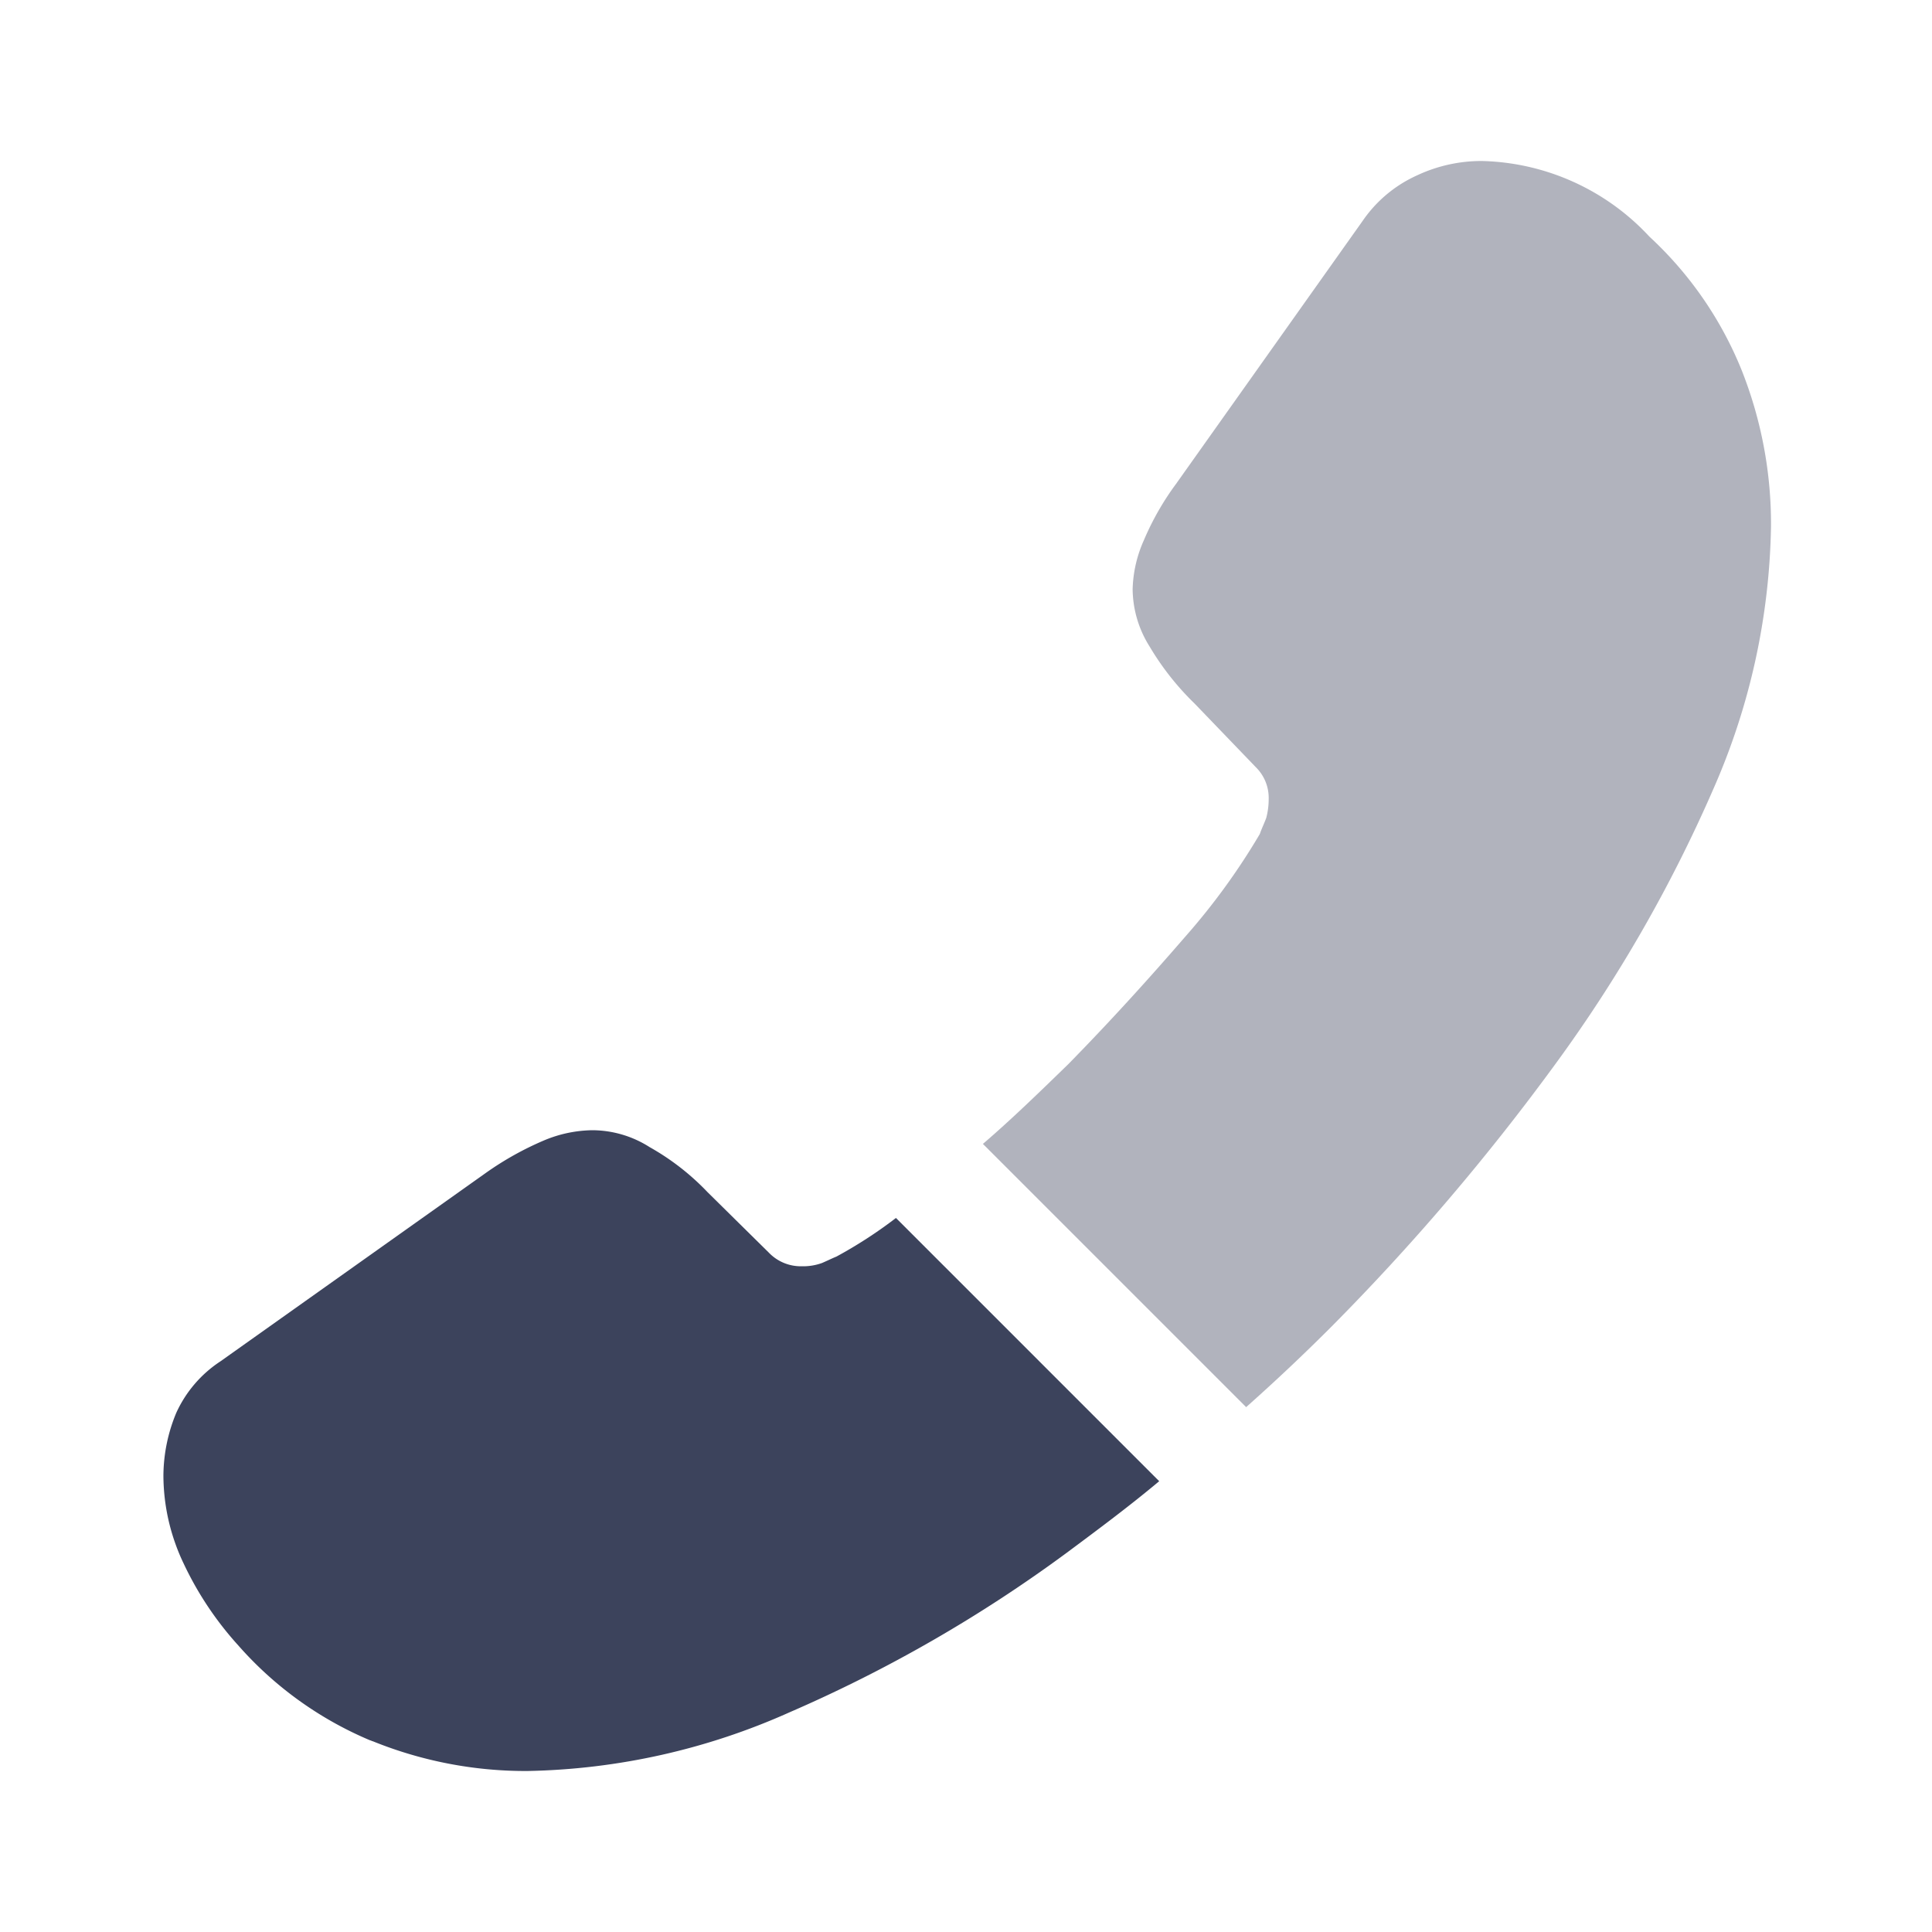
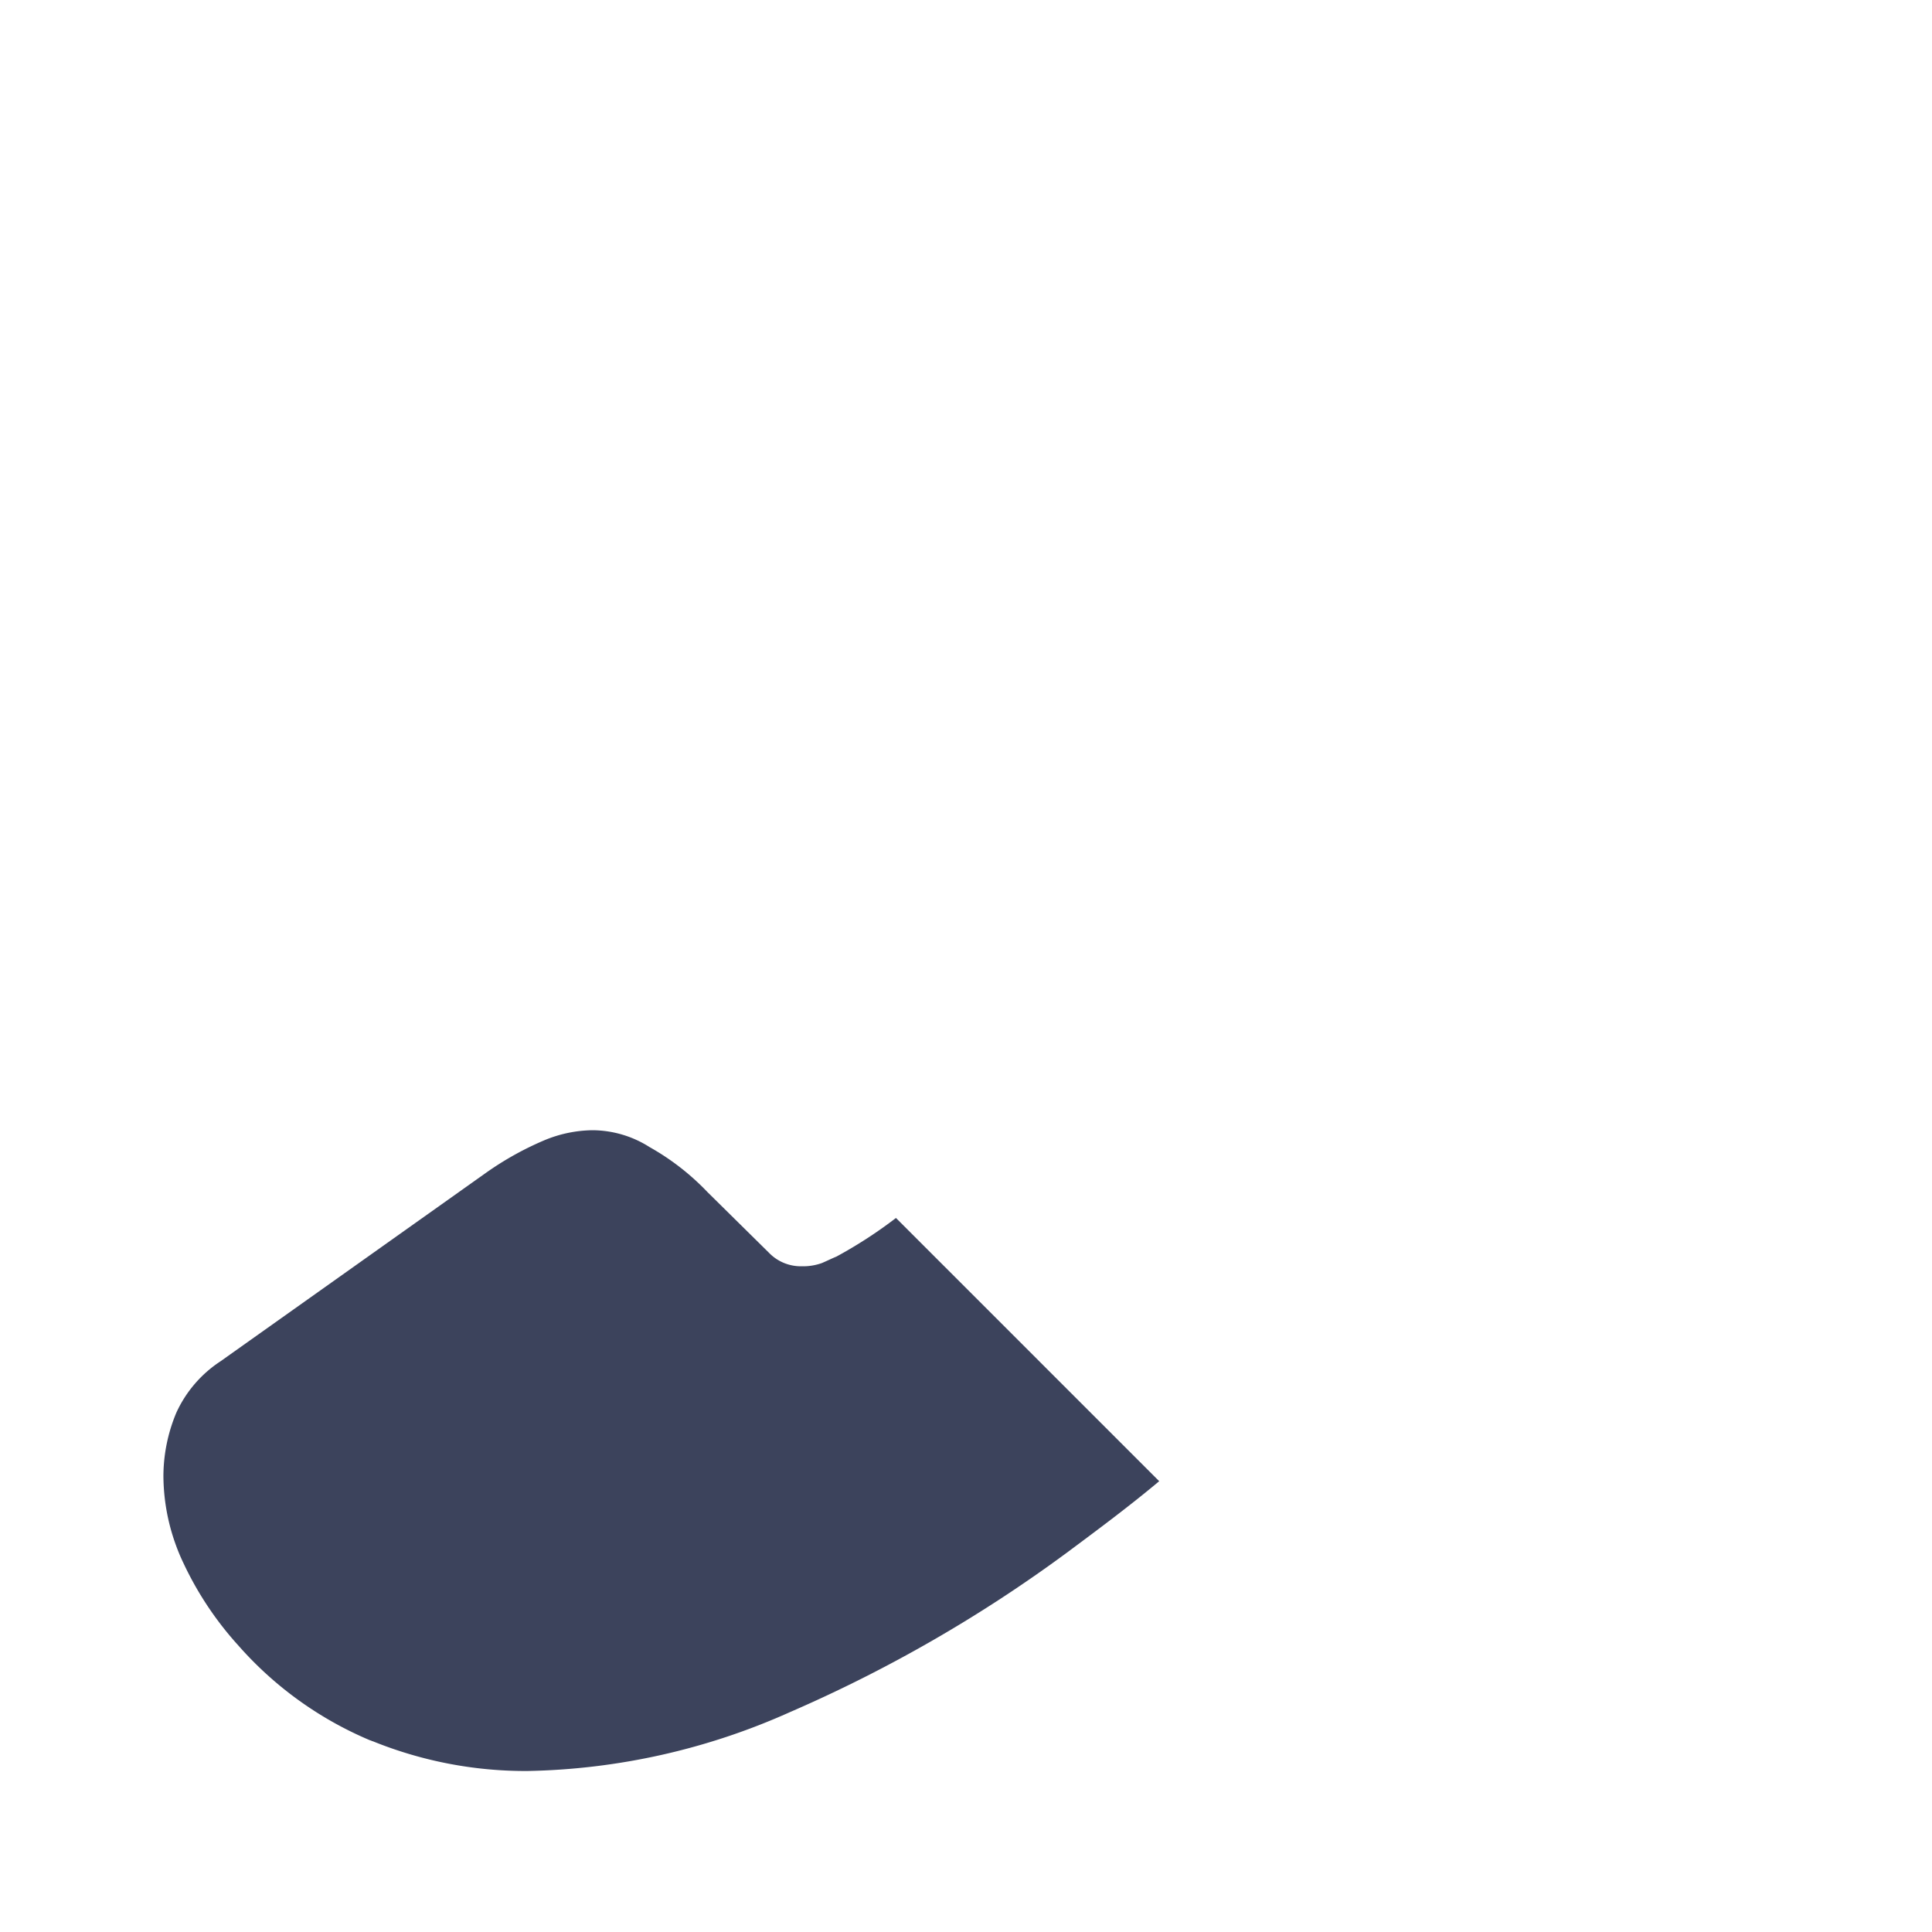
<svg xmlns="http://www.w3.org/2000/svg" id="call_bulk" data-name="call/bulk" width="24" height="24" viewBox="0 0 24 24">
  <g id="vuesax_bulk_call" data-name="vuesax/bulk/call">
    <g id="call">
-       <path id="Vector" d="M0,12.21l3.27,3.27q.54-.48,1.05-.99a28.414,28.414,0,0,0,2.79-3.27A17.828,17.828,0,0,0,9.07,7.81a8.423,8.423,0,0,0,.72-3.27,5.173,5.173,0,0,0-.36-1.93A4.6,4.6,0,0,0,8.28.94,2.93,2.93,0,0,0,6.2,0a1.879,1.879,0,0,0-.81.18,1.63,1.63,0,0,0-.67.56L2.4,4.01a3.422,3.422,0,0,0-.4.7,1.581,1.581,0,0,0-.14.61,1.357,1.357,0,0,0,.21.71,3.4,3.4,0,0,0,.56.71l.76.79a.535.535,0,0,1,.16.4.908.908,0,0,1-.03.23c-.03.08-.06.14-.08.2a8.3,8.3,0,0,1-.93,1.28c-.45.52-.93,1.05-1.45,1.58C.7,11.57.35,11.91,0,12.21Z" transform="translate(12.21 2)" fill="#3c435c" opacity="0.4" />
      <path id="Vector-2" data-name="Vector" d="M0,4.29a2.54,2.54,0,0,0,.15.85,2.442,2.442,0,0,0,.1.24A4.126,4.126,0,0,0,.93,6.4,4.508,4.508,0,0,0,2.57,7.58c.01,0,.02.01.03.01a5.052,5.052,0,0,0,1.92.37,8.334,8.334,0,0,0,3.26-.73,17.564,17.564,0,0,0,3.44-1.98c.39-.29.78-.58,1.15-.89L9.1,1.09a5.618,5.618,0,0,1-.74.48c-.05.02-.11.05-.18.08a.69.69,0,0,1-.25.04.55.55,0,0,1-.41-.17L6.76.77A3.068,3.068,0,0,0,6.04.21,1.332,1.332,0,0,0,5.33,0a1.6,1.6,0,0,0-.61.13,3.868,3.868,0,0,0-.7.39L.71,2.87a1.517,1.517,0,0,0-.55.64A2.052,2.052,0,0,0,0,4.29Z" transform="translate(2.03 14.04)" fill="#3c435c" />
      <path id="Vector-3" data-name="Vector" d="M24,0H0V24H24Z" fill="none" opacity="0" />
    </g>
  </g>
</svg>